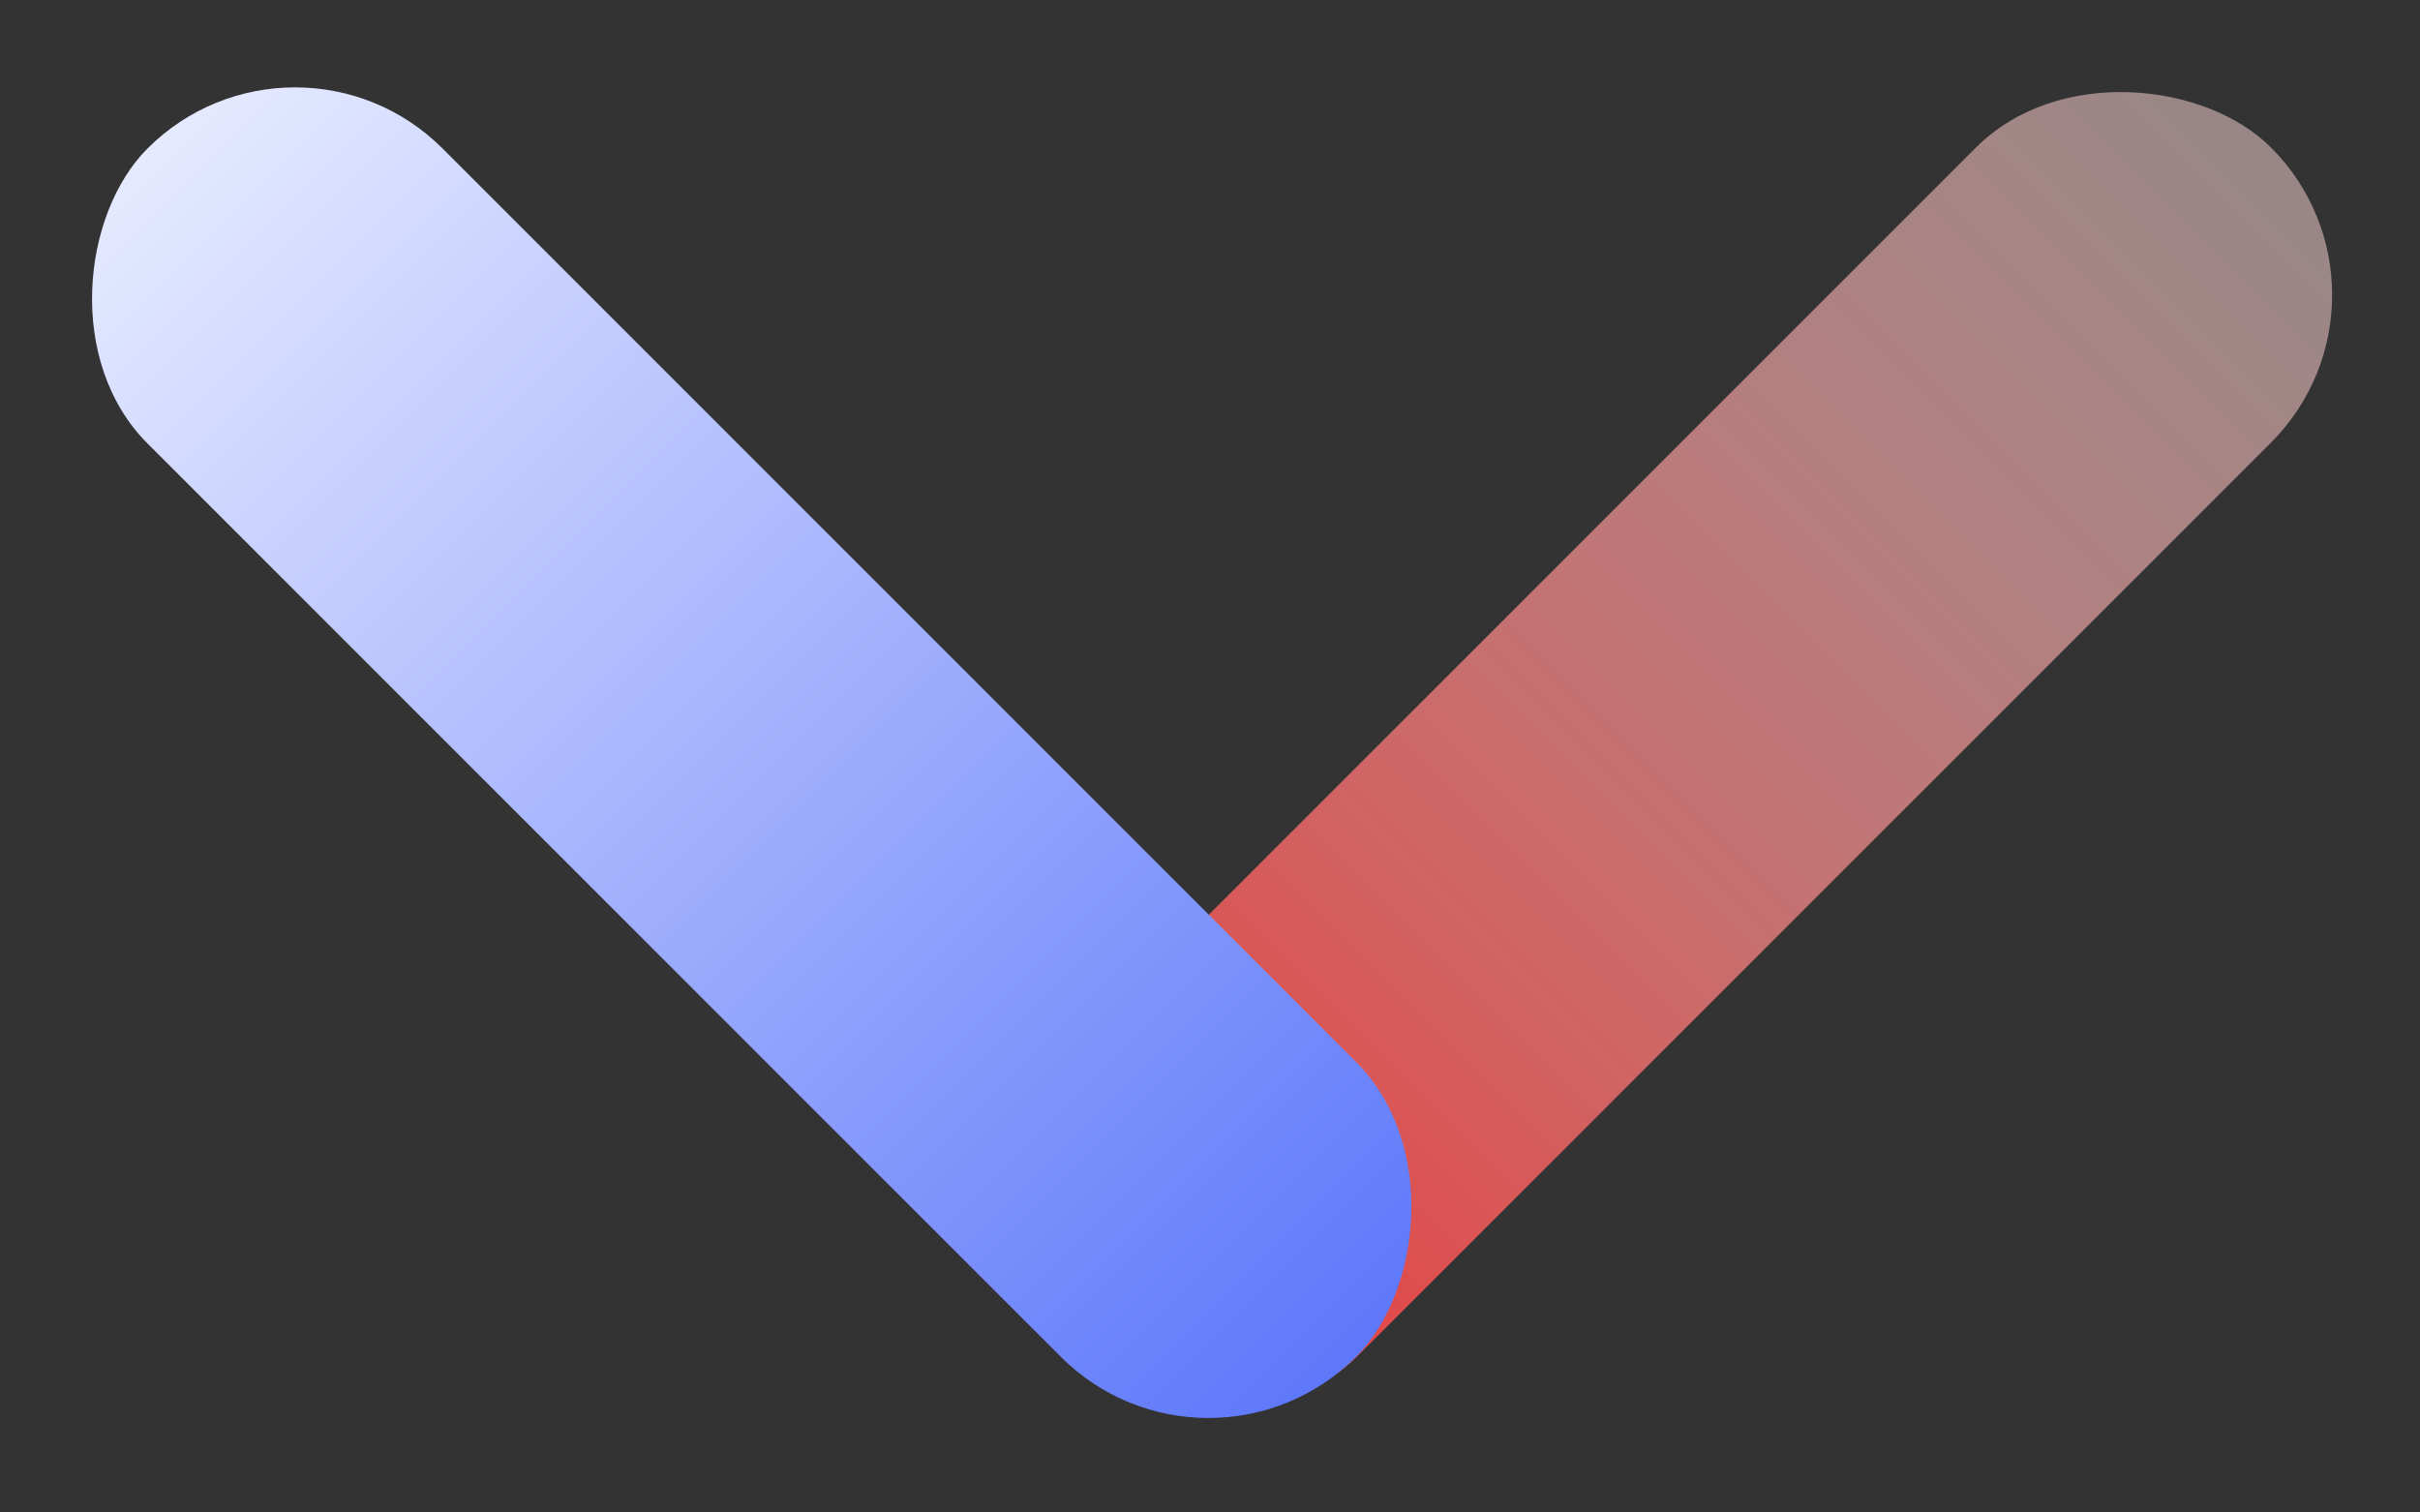
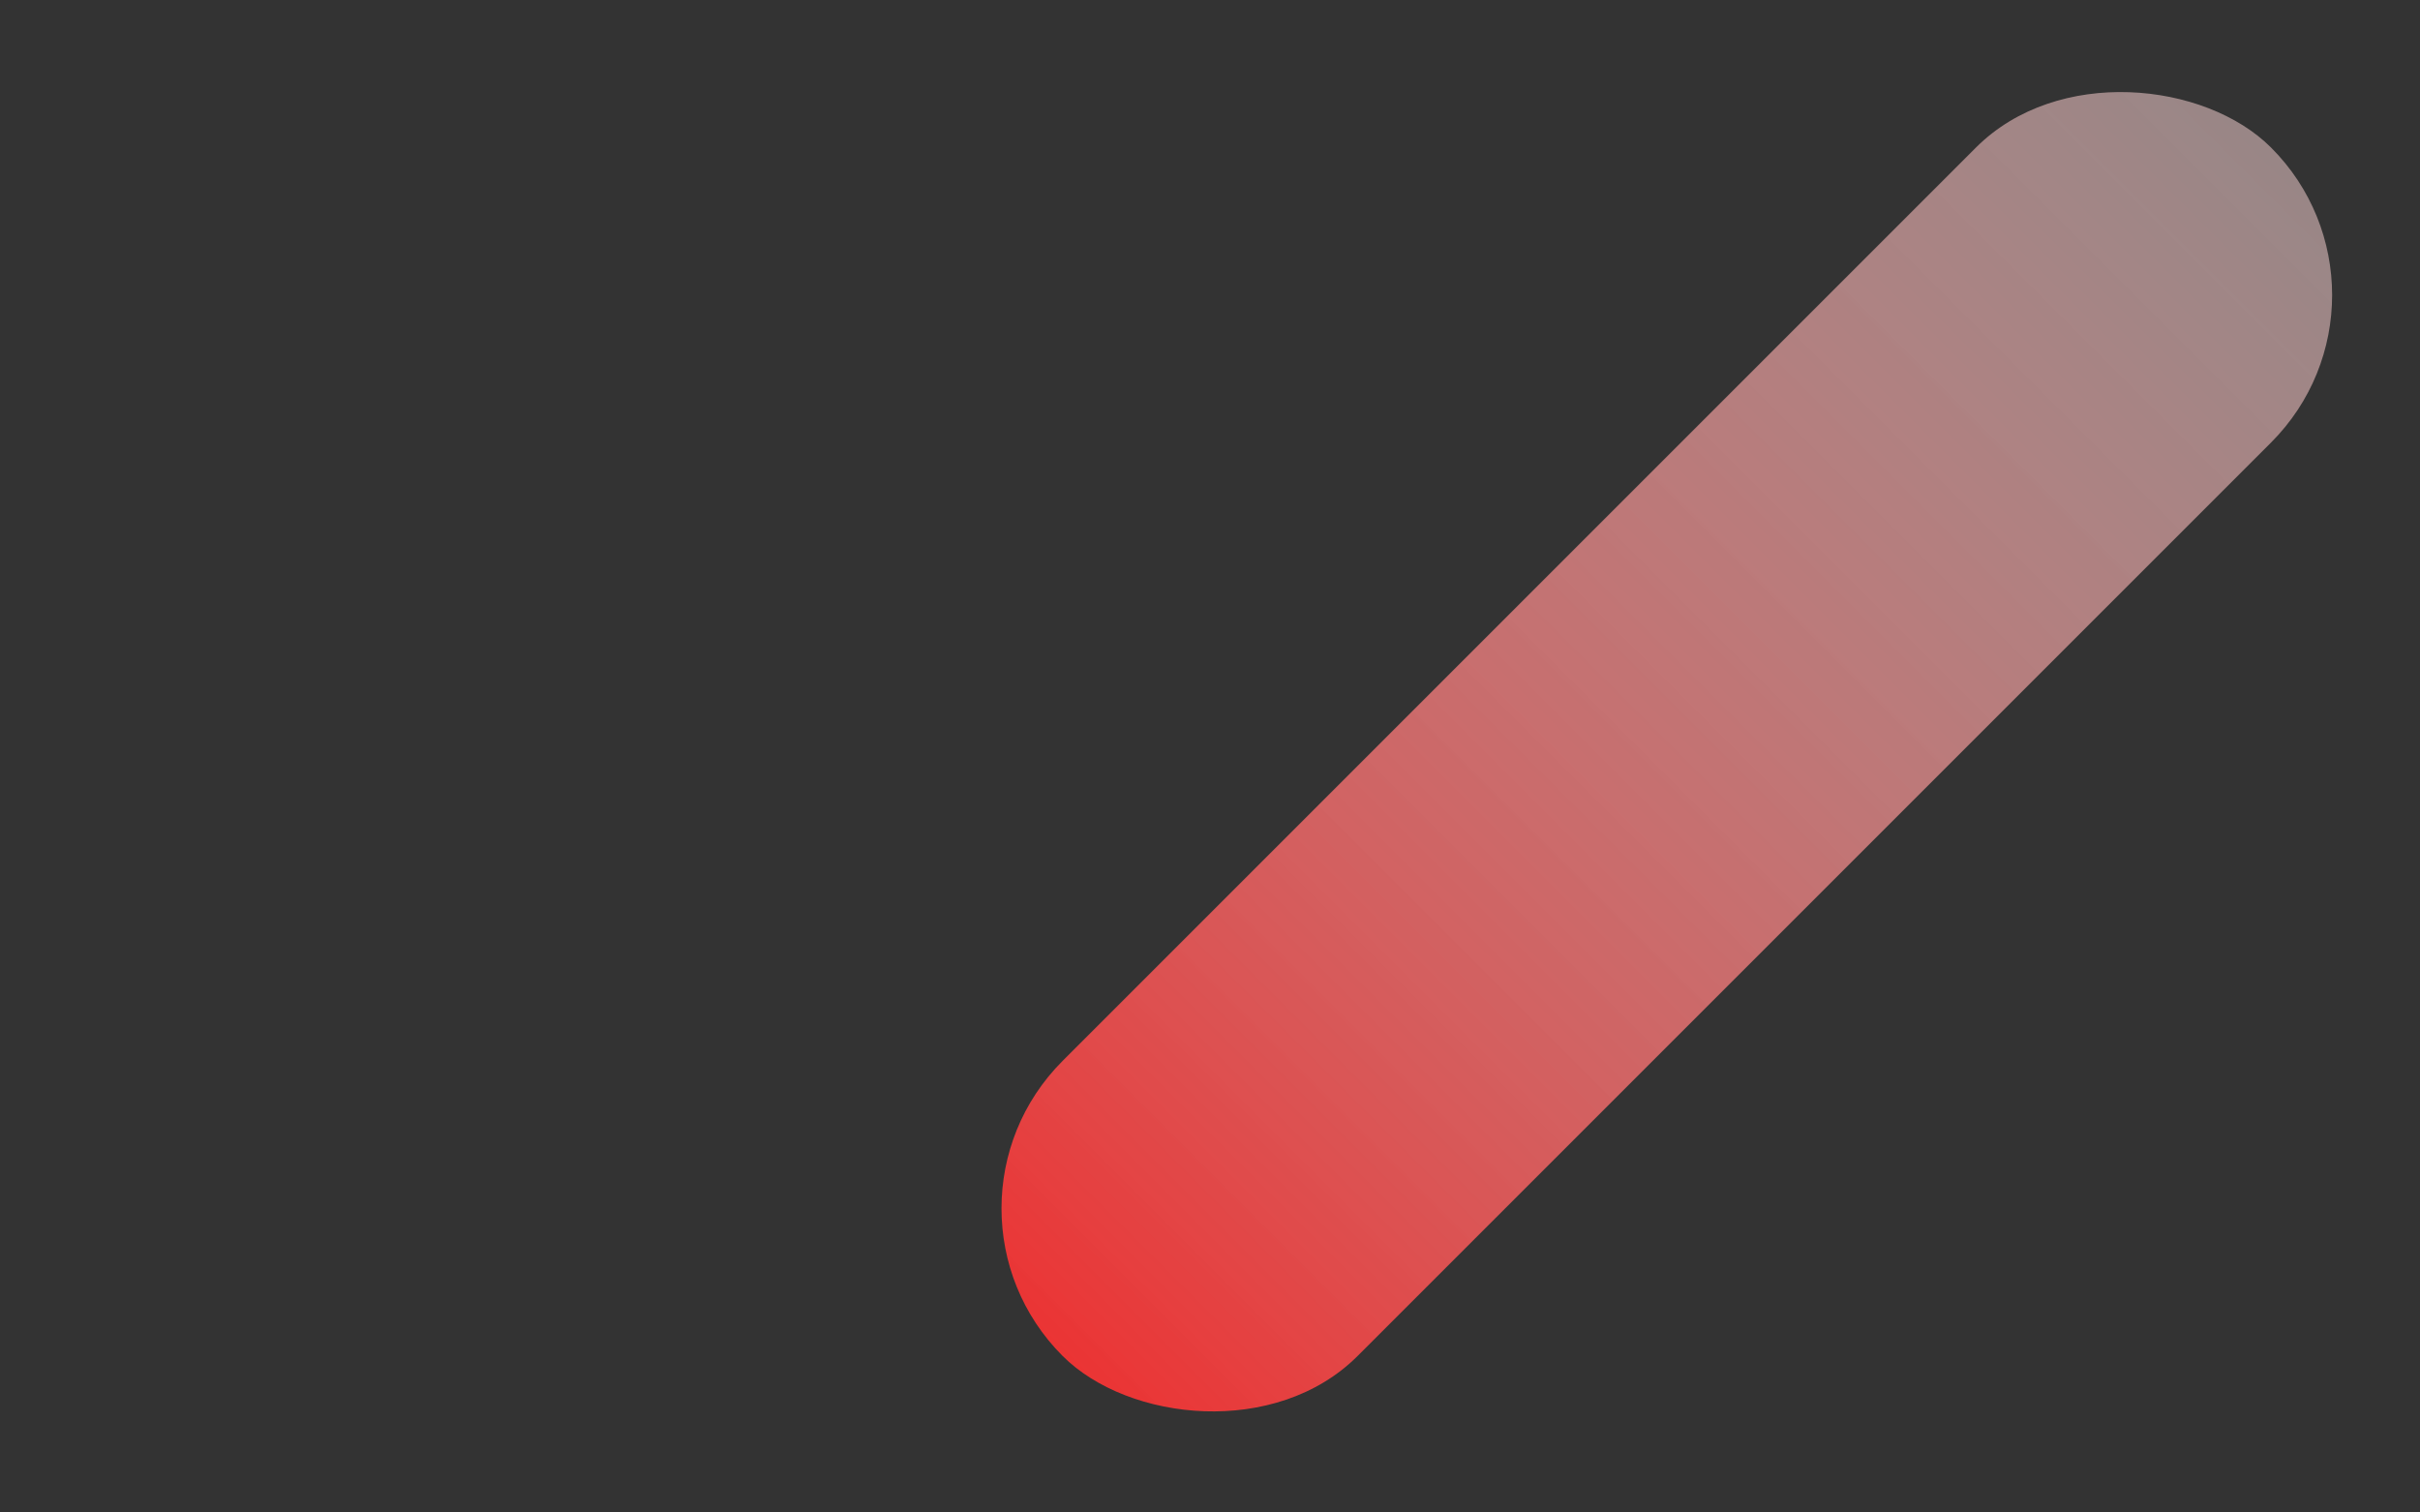
<svg xmlns="http://www.w3.org/2000/svg" width="232" height="145" viewBox="0 0 232 145" fill="none">
  <rect x="0" y="0" width="232" height="145" fill="#333333" stroke="none" />
  <rect x="87.727" y="115.85" width="163.835" height="40" rx="20" transform="rotate(-45 87.727 115.85)" fill="url(#paint0_linear_539_4358)" />
  <g style="mix-blend-mode:multiply">
-     <rect x="28.284" y="0.093" width="163.835" height="40" rx="20" transform="rotate(45 28.284 0.093)" fill="url(#paint1_linear_539_4358)" />
-   </g>
+     </g>
  <defs>
    <linearGradient id="paint0_linear_539_4358" x1="87.727" y1="137.006" x2="251.562" y2="137.006" gradientUnits="userSpaceOnUse">
      <stop stop-color="#EB3434" />
      <stop offset="1" stop-color="#FFDADA" stop-opacity="0.5" />
    </linearGradient>
    <linearGradient id="paint1_linear_539_4358" x1="28.284" y1="20.093" x2="192.12" y2="20.093" gradientUnits="userSpaceOnUse">
      <stop stop-color="#E6EAFF" />
      <stop offset="1" stop-color="#5E78FA" />
    </linearGradient>
  </defs>
</svg>